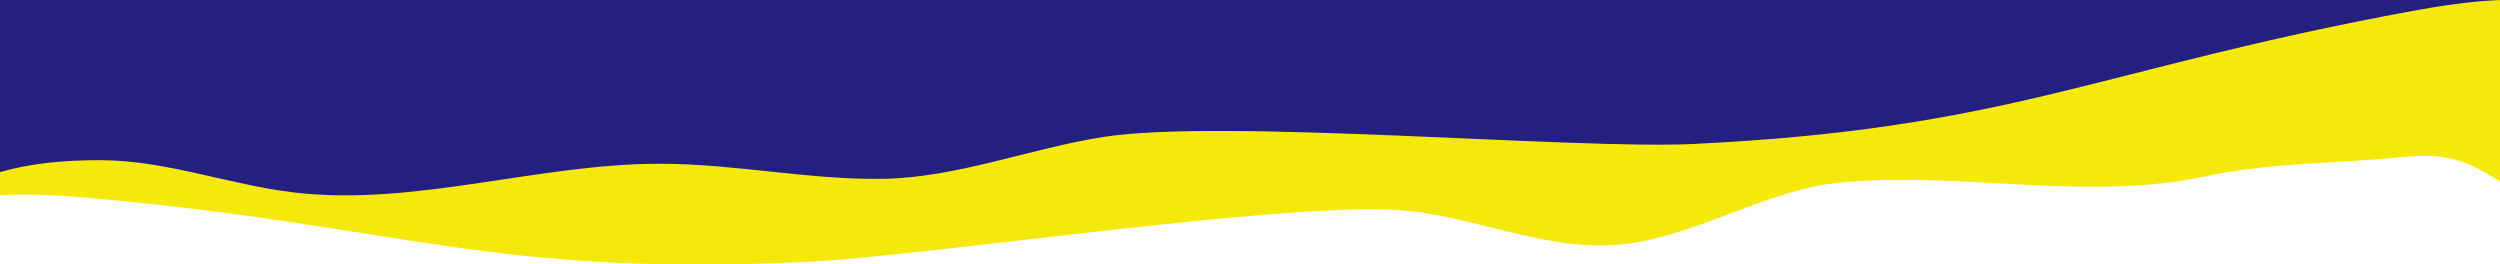
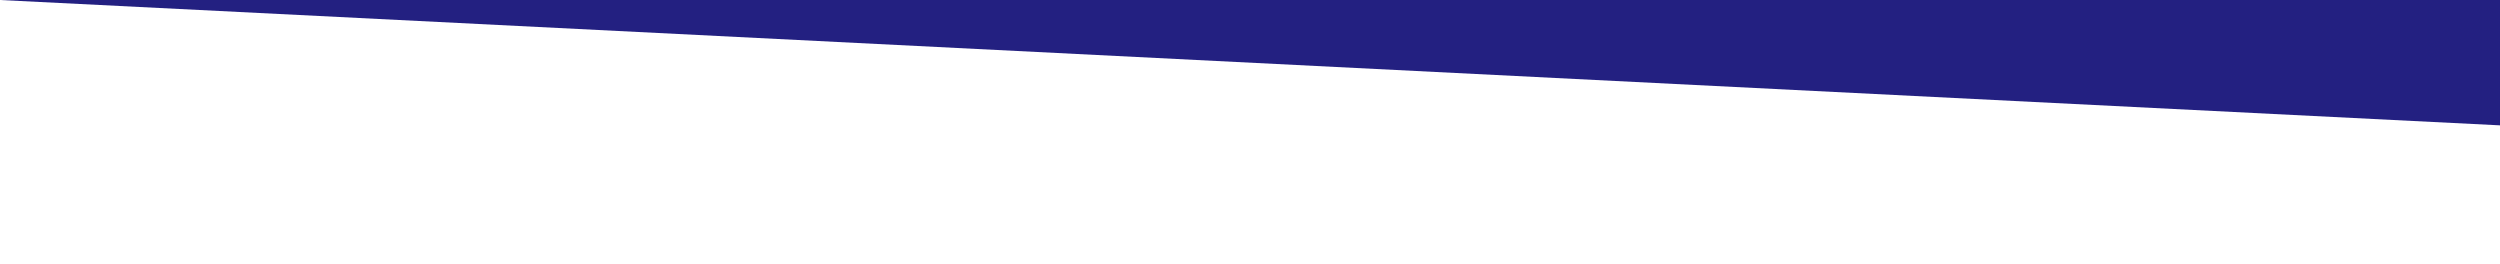
<svg xmlns="http://www.w3.org/2000/svg" viewBox="0 0 1920 203">
-   <path d="M0 0h1920v96.27L330.436 161.876 0 144.152Z" fill="#232081" />
-   <path d="M1852.62 8.43c-242.37 44.69-307.87 90.36-551.89 102.13-91.55 4.42-362.16-19.72-453.35-5.38-56.41 8.86-112.75 31.35-169.31 32.16-57.6.82-113.86-11.62-171.42-11.6-93.62.03-188.5 32.97-280.77 22.08-50.07-5.91-97.72-24.65-148.52-24.8-28.31-.08-54.36 2.49-77.36 9.16v17.76c22.62-1.23 45.82.06 67.39 1.97 242.37 21.46 307.87 60.85 551.89 49.23 91.55-4.36 362.16-45.49 453.35-39.9 56.41 3.46 112.75 31.42 169.31 26.81 57.6-4.7 113.86-42.34 171.41-47.84 93.62-8.94 188.5 14.91 280.77-4.83 50.07-10.71 97.72-9.5 148.52-14.52 28.31-2.8 47.24-1.79 77.36 18.71V0c-22.62.94-45.82 4.45-67.39 8.43Z" fill="#f5e90c" />
+   <path d="M0 0h1920v96.27Z" fill="#232081" />
</svg>